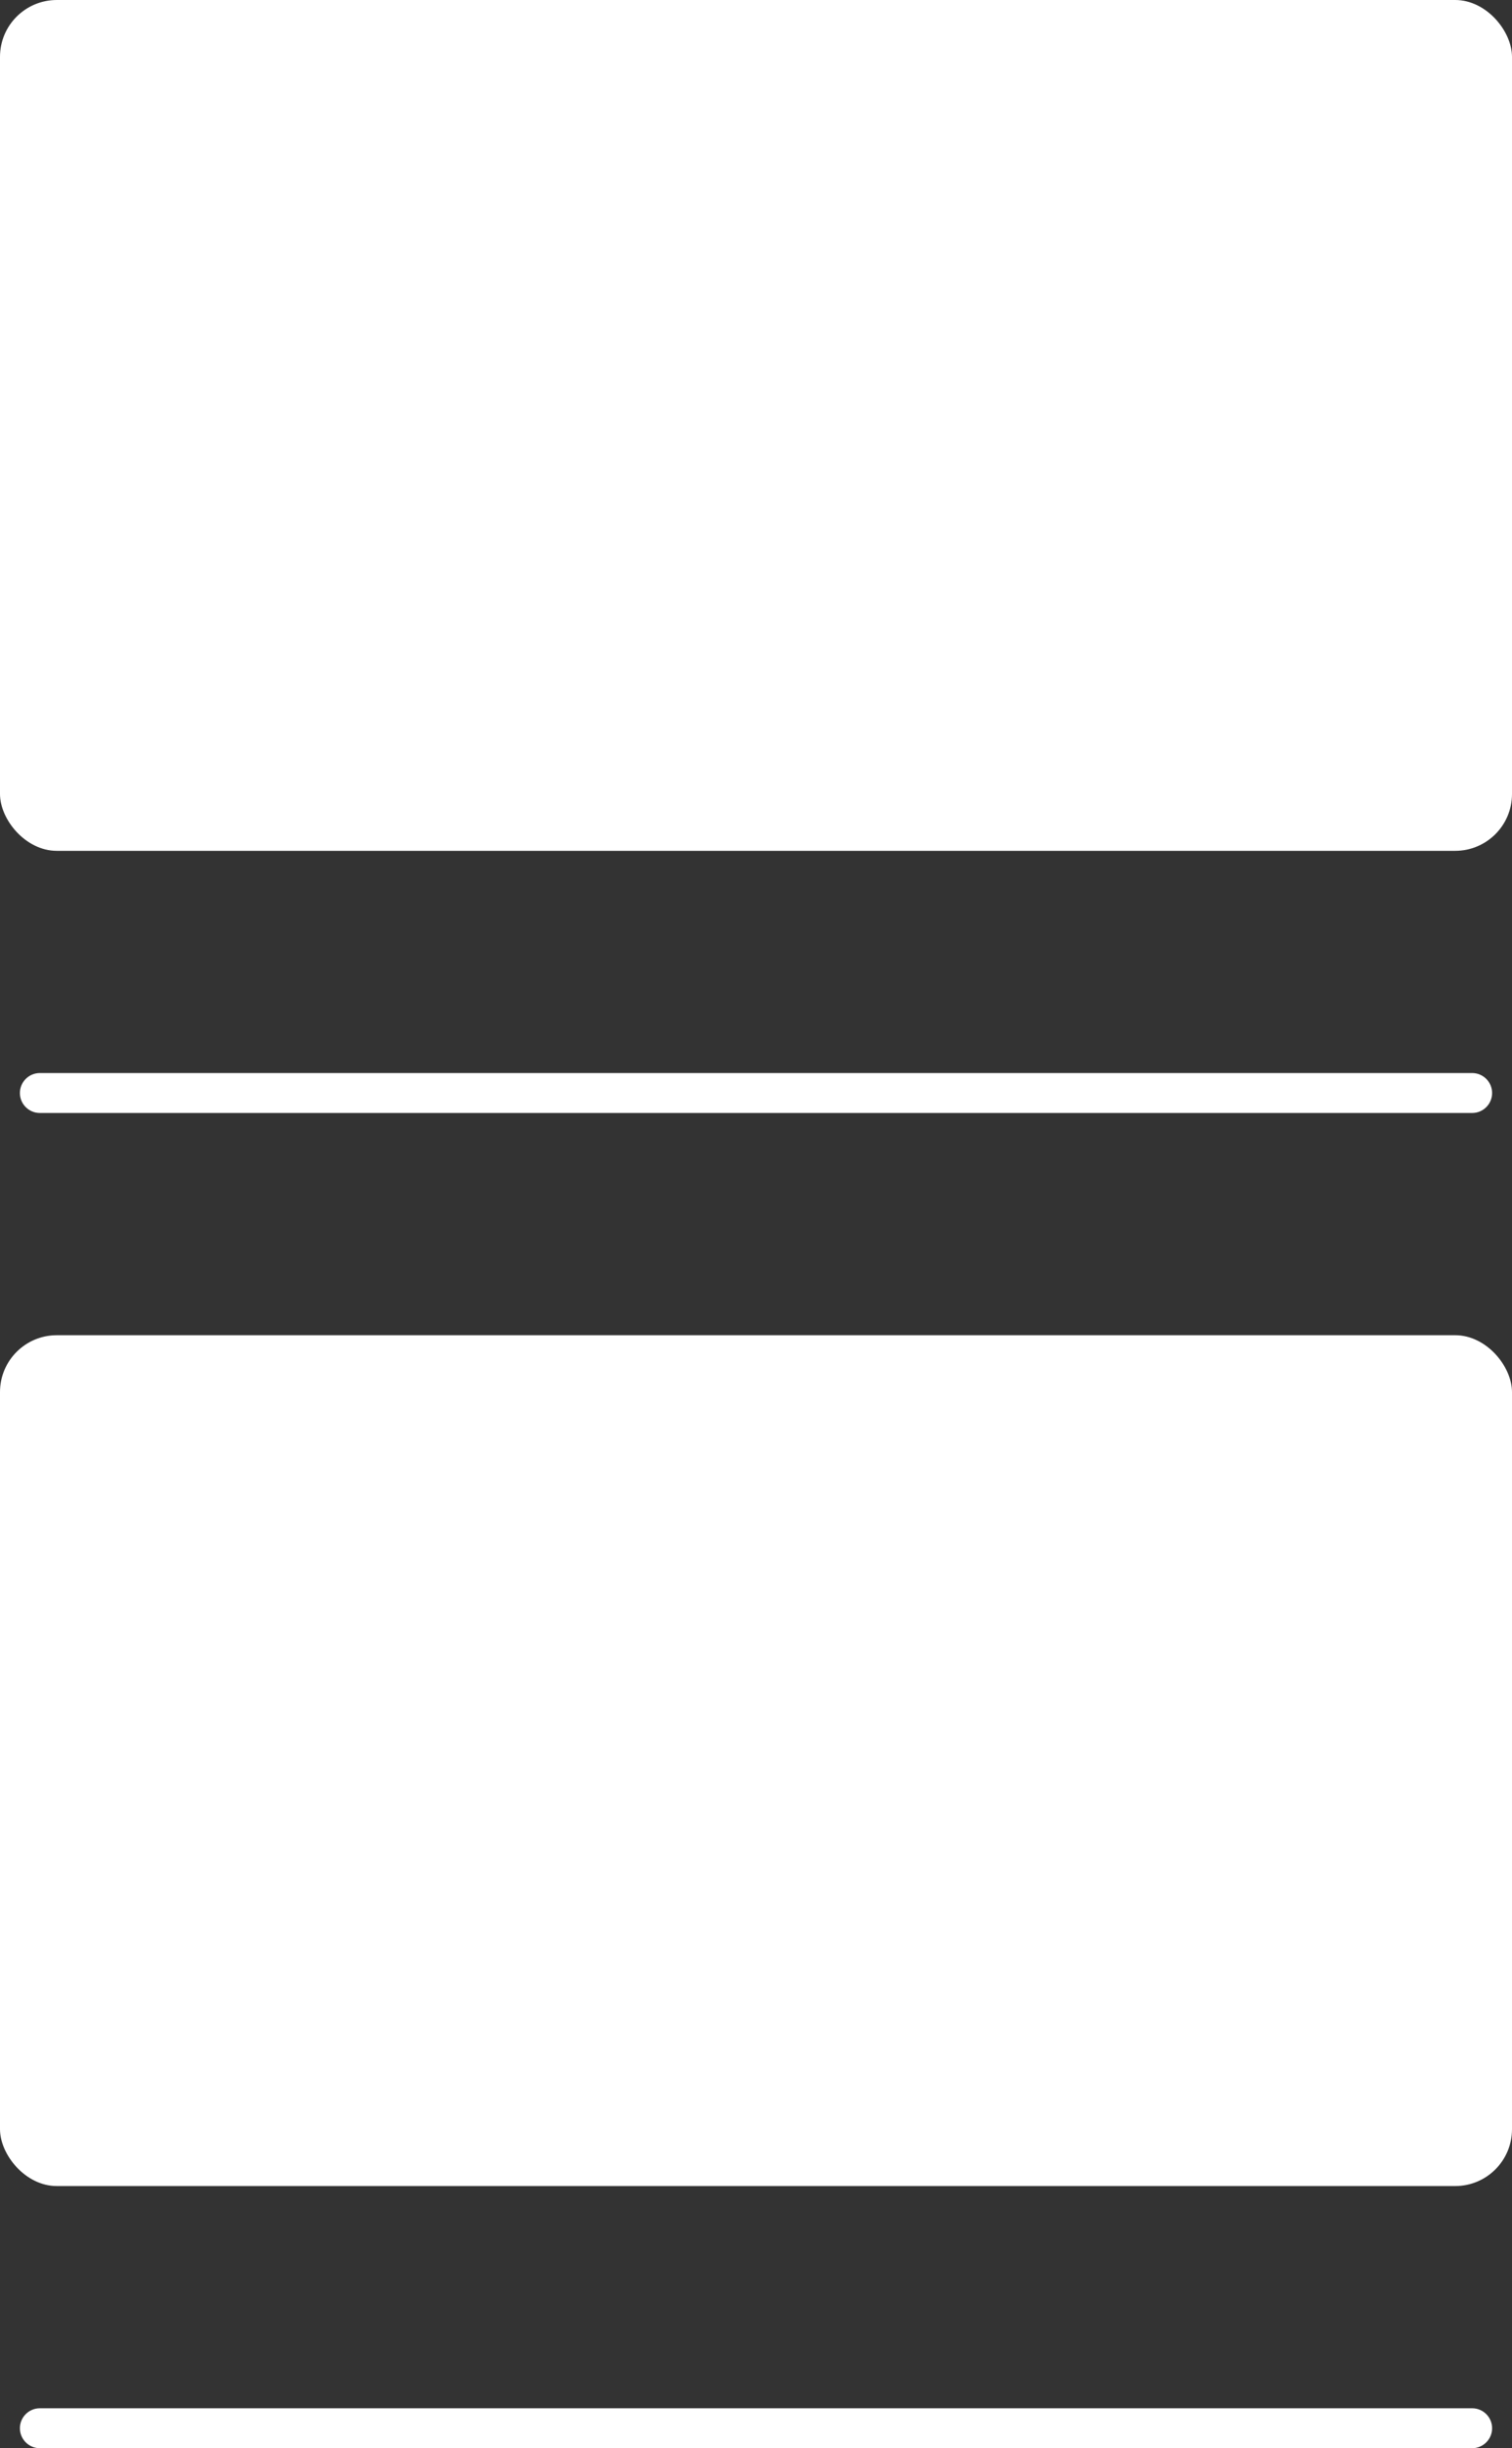
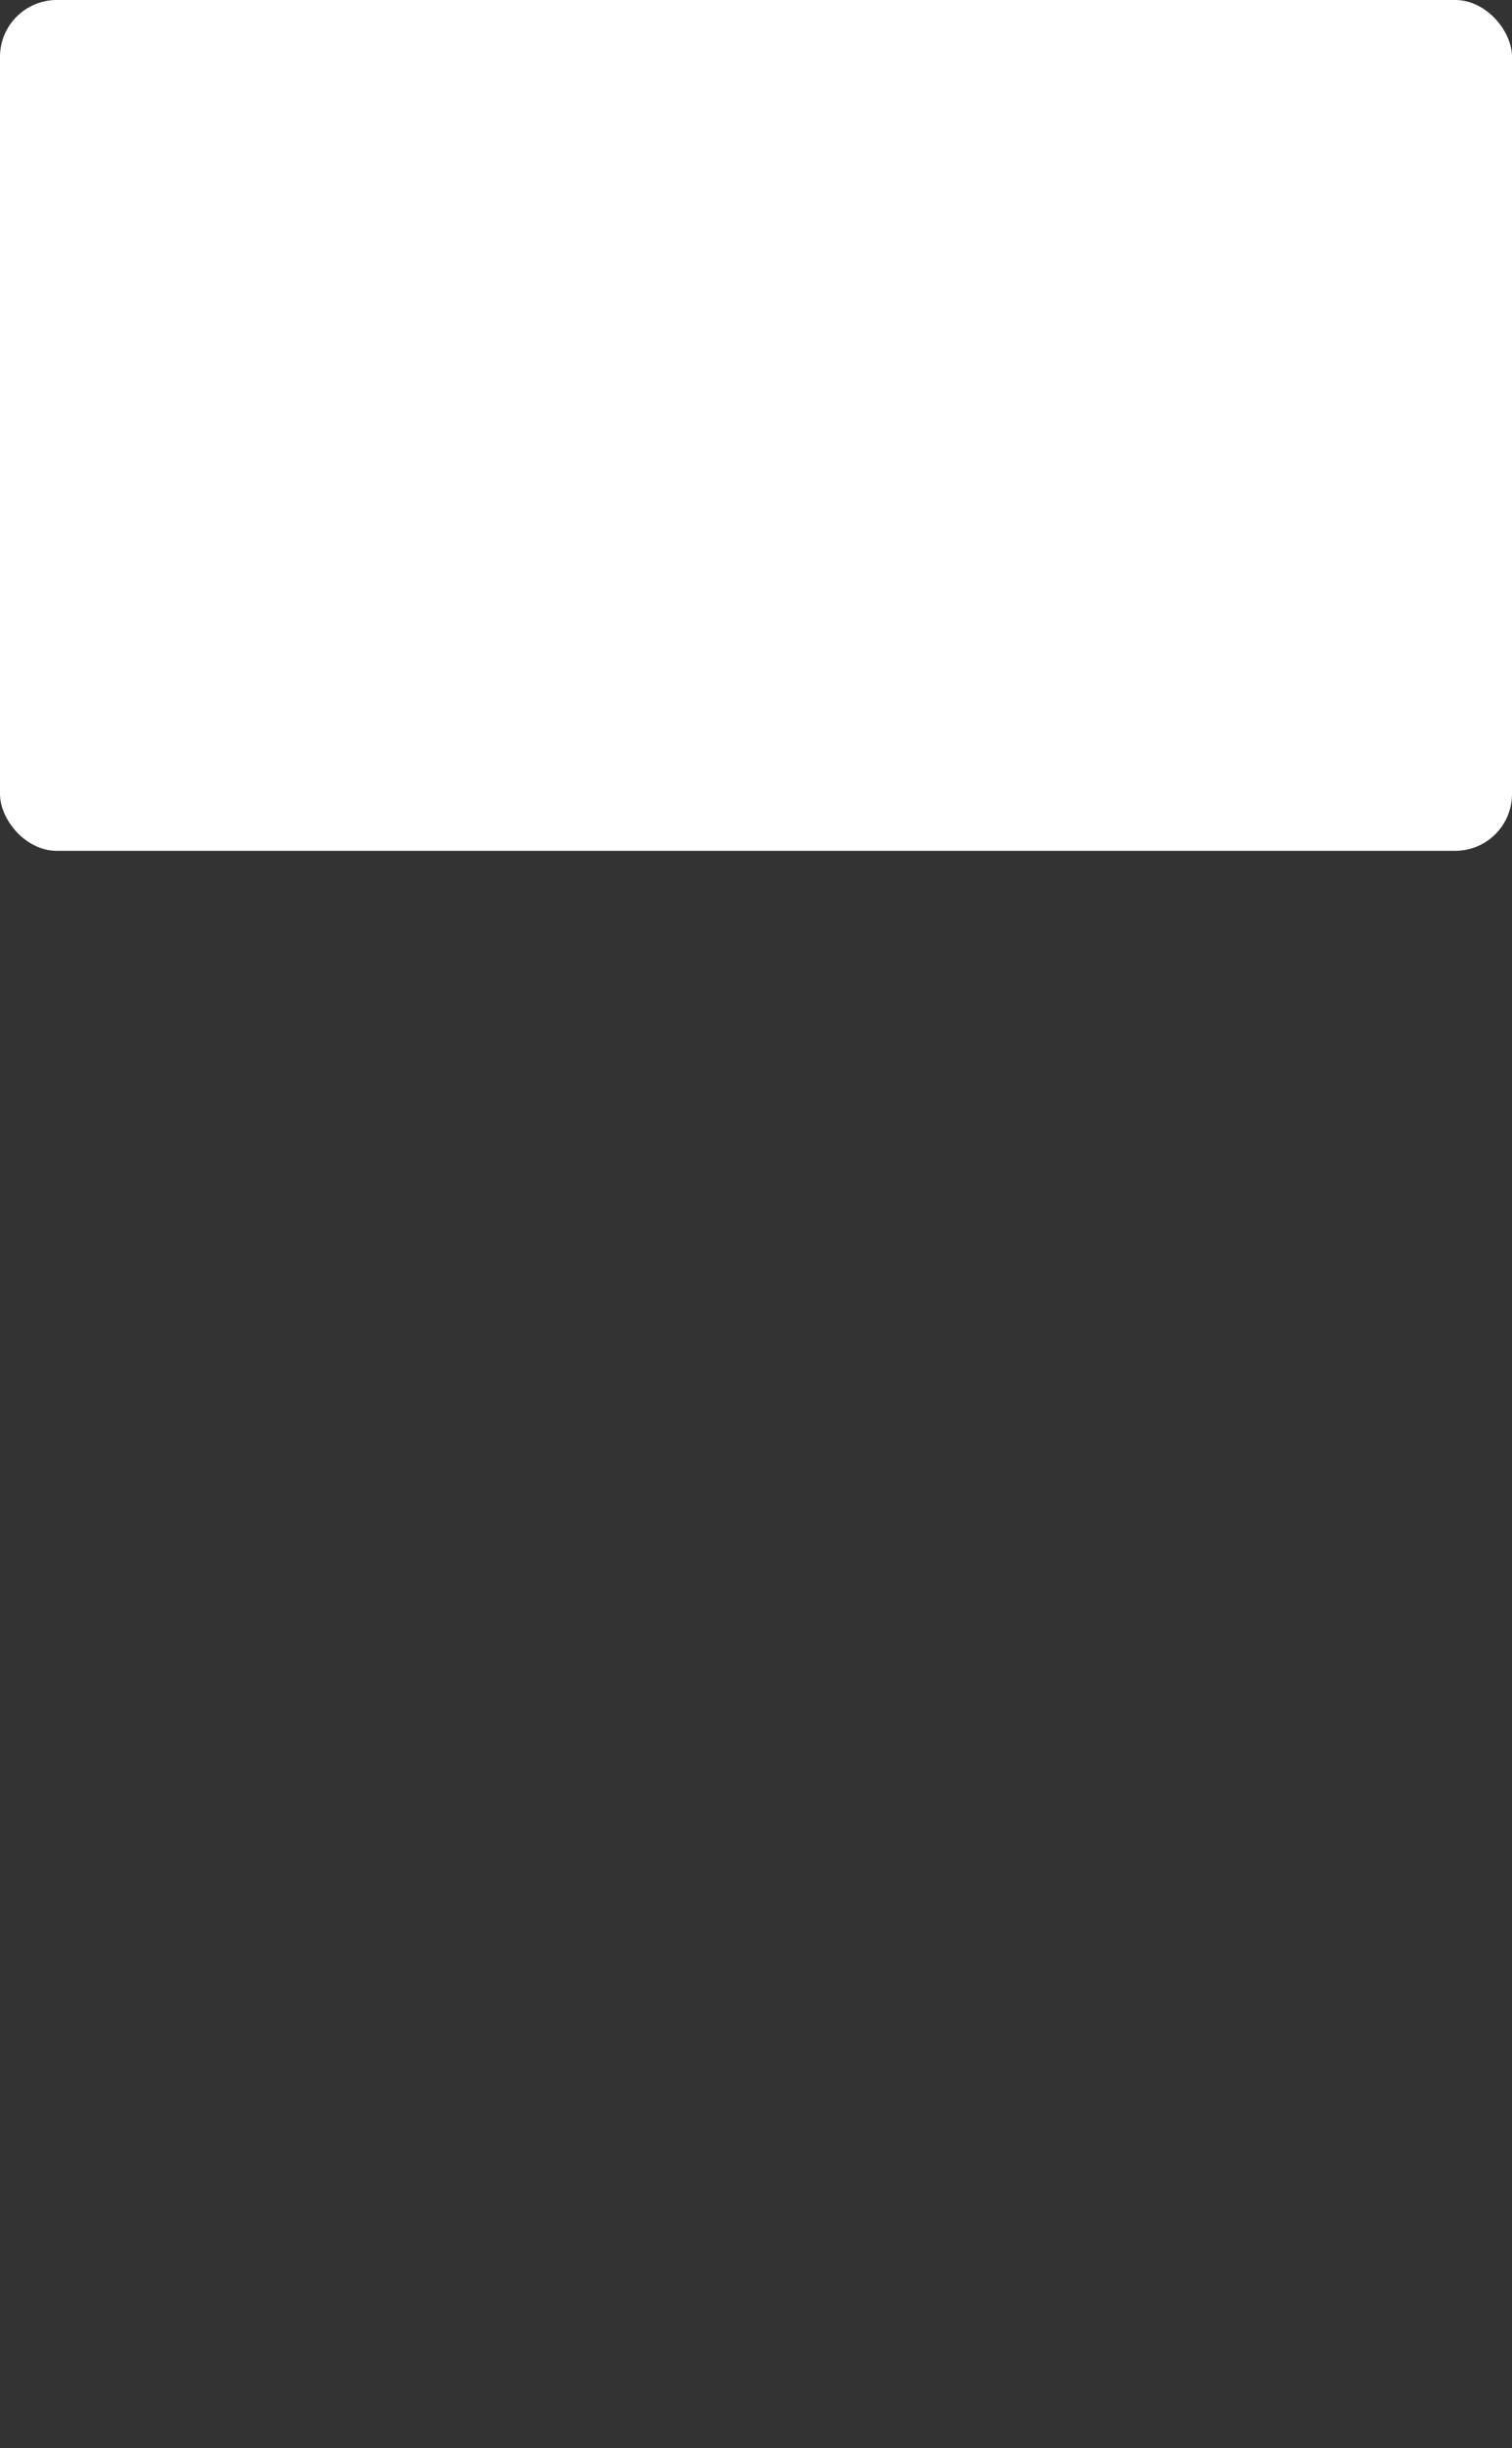
<svg xmlns="http://www.w3.org/2000/svg" id="Ebene_2" data-name="Ebene 2" viewBox="0 0 189.3 306.39">
  <rect x="0" y="0" width="189.3" height="306.39" fill="#333333" stroke="none" />
  <defs>
    <style>
      .cls-1 {
        fill: #fff;
      }
    </style>
  </defs>
  <g id="Ebene_1-2" data-name="Ebene 1">
    <g>
      <rect class="cls-1" width="189.3" height="106.48" rx="7.11" ry="7.11" />
-       <path class="cls-1" d="M184.31,139.29H4.99c-1.38,0-2.5-1.12-2.5-2.5s1.12-2.5,2.5-2.5h179.32c1.38,0,2.5,1.12,2.5,2.5s-1.12,2.5-2.5,2.5Z" />
-       <rect class="cls-1" y="167.1" width="189.3" height="106.48" rx="7.11" ry="7.11" />
-       <path class="cls-1" d="M184.31,306.39H4.99c-1.38,0-2.5-1.12-2.5-2.5s1.12-2.5,2.5-2.5h179.32c1.38,0,2.5,1.12,2.5,2.5s-1.12,2.5-2.5,2.5Z" />
    </g>
  </g>
</svg>